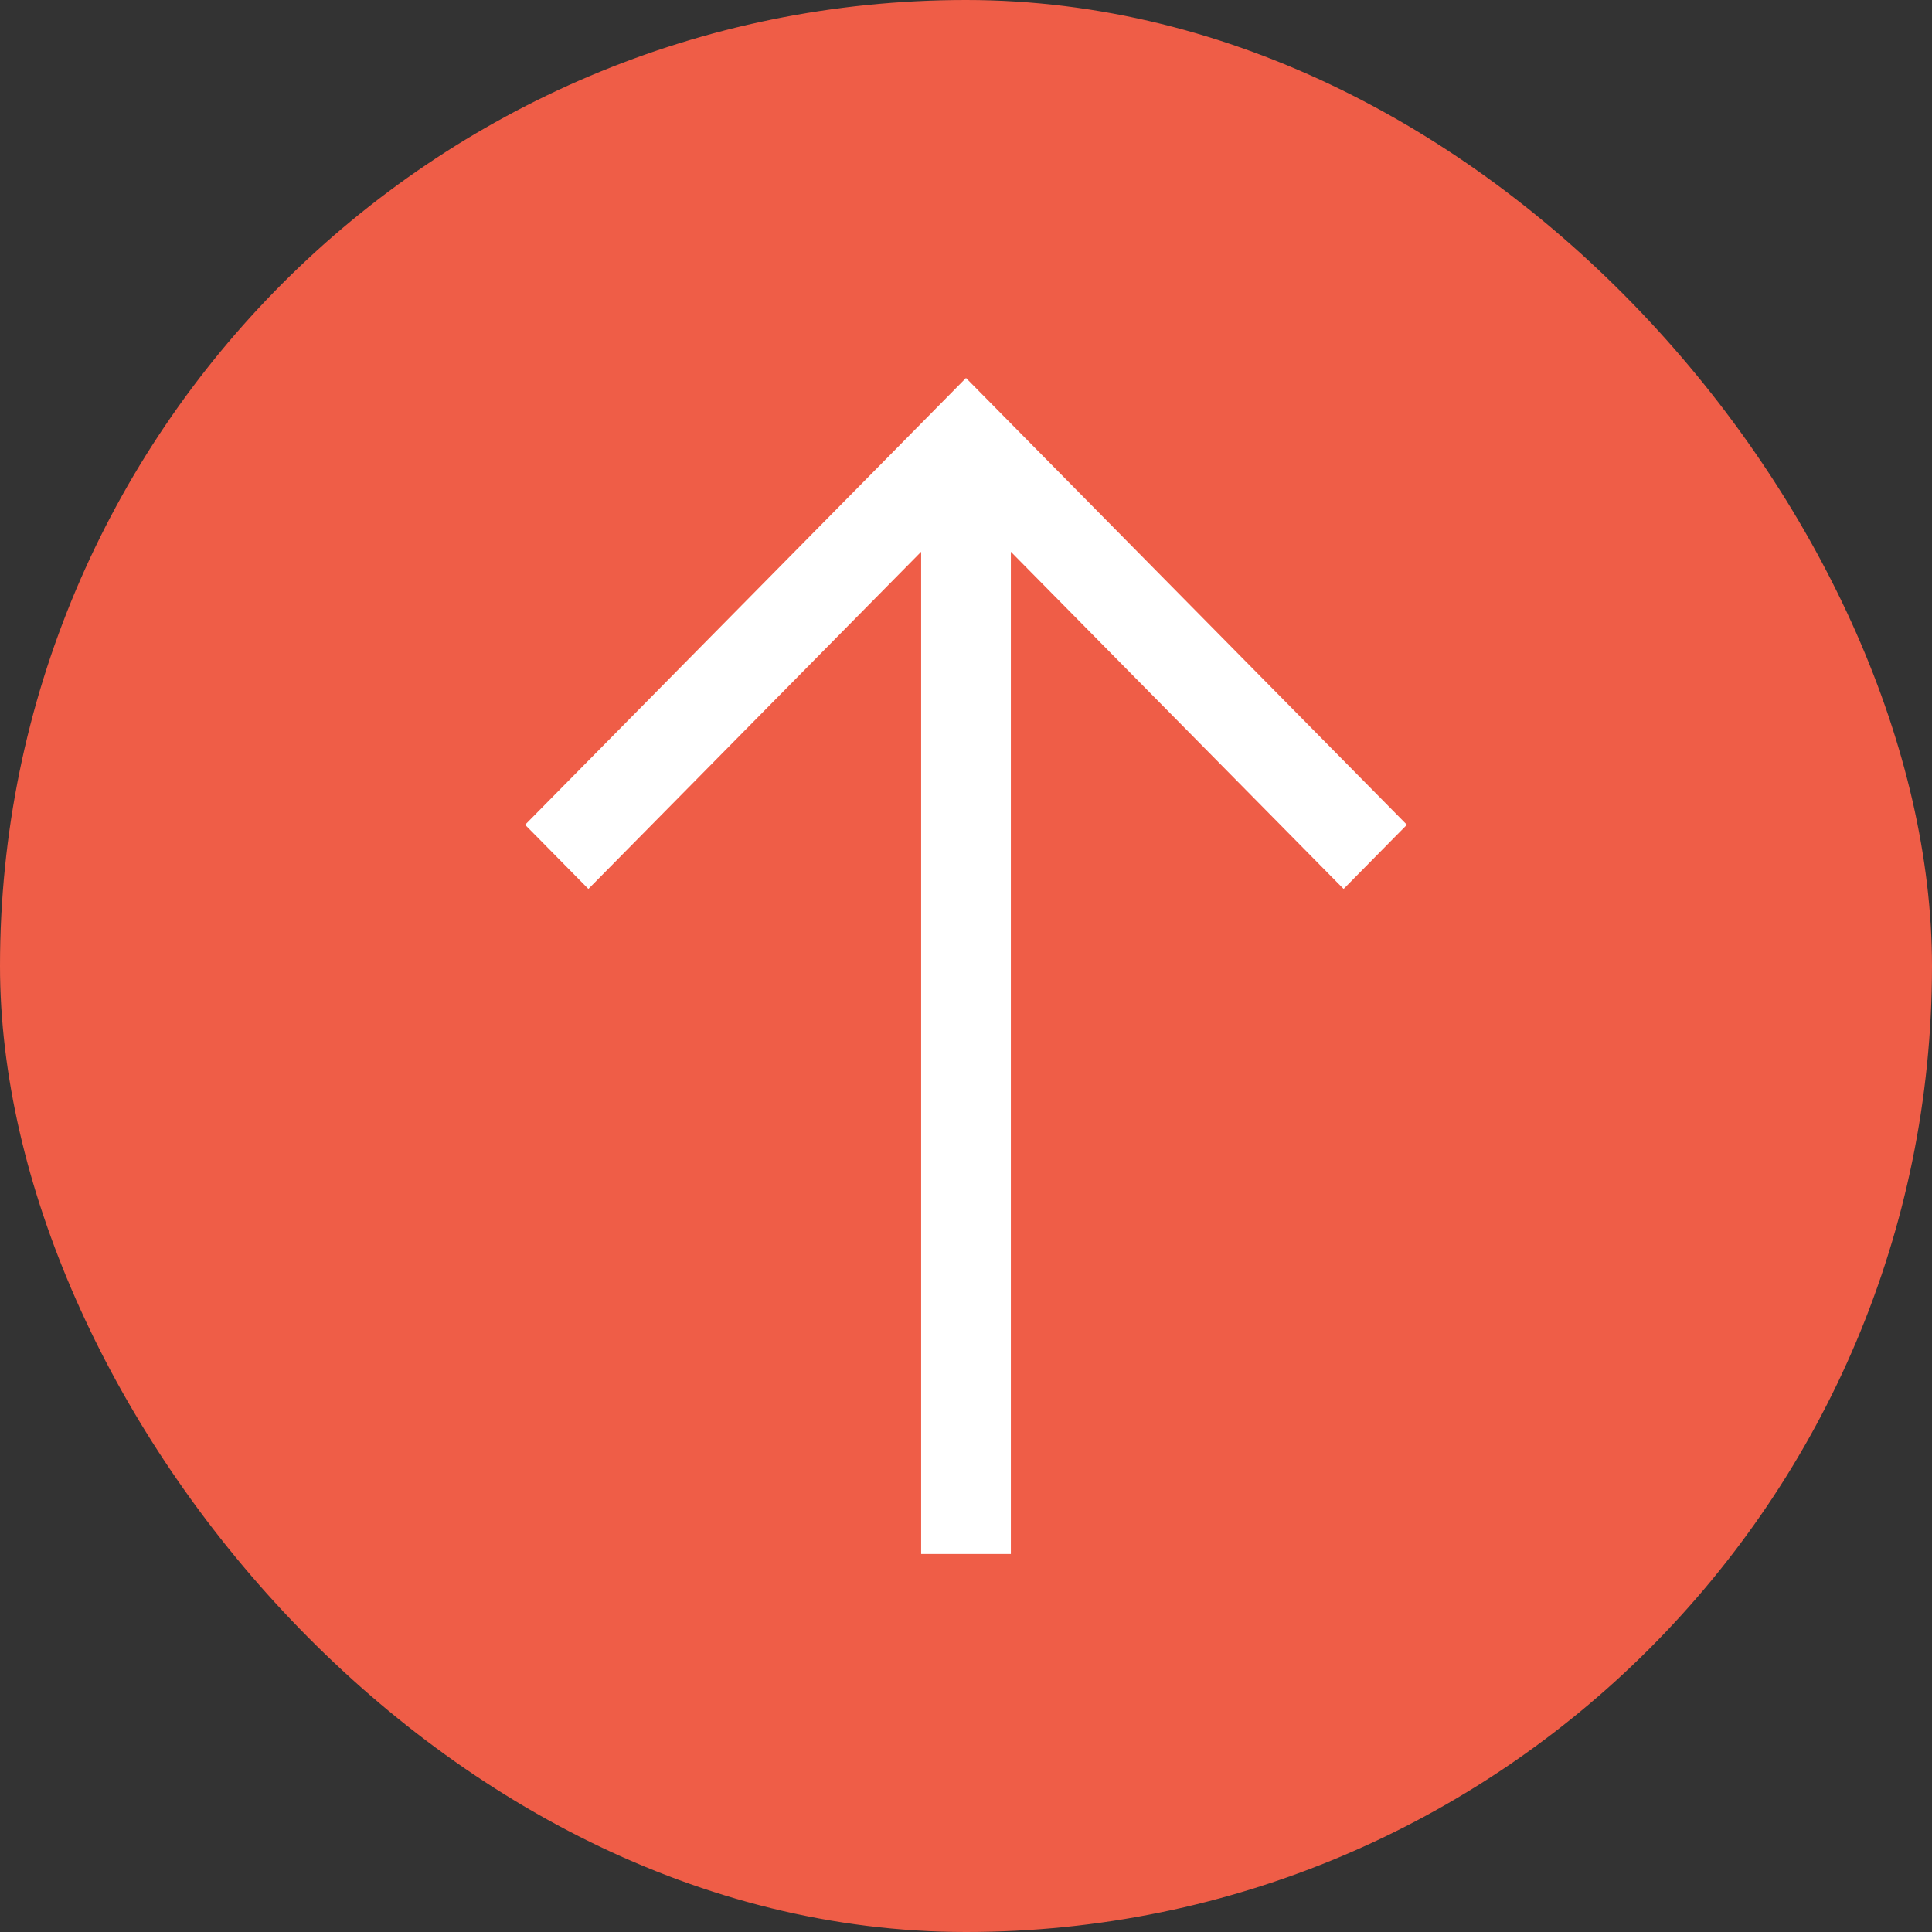
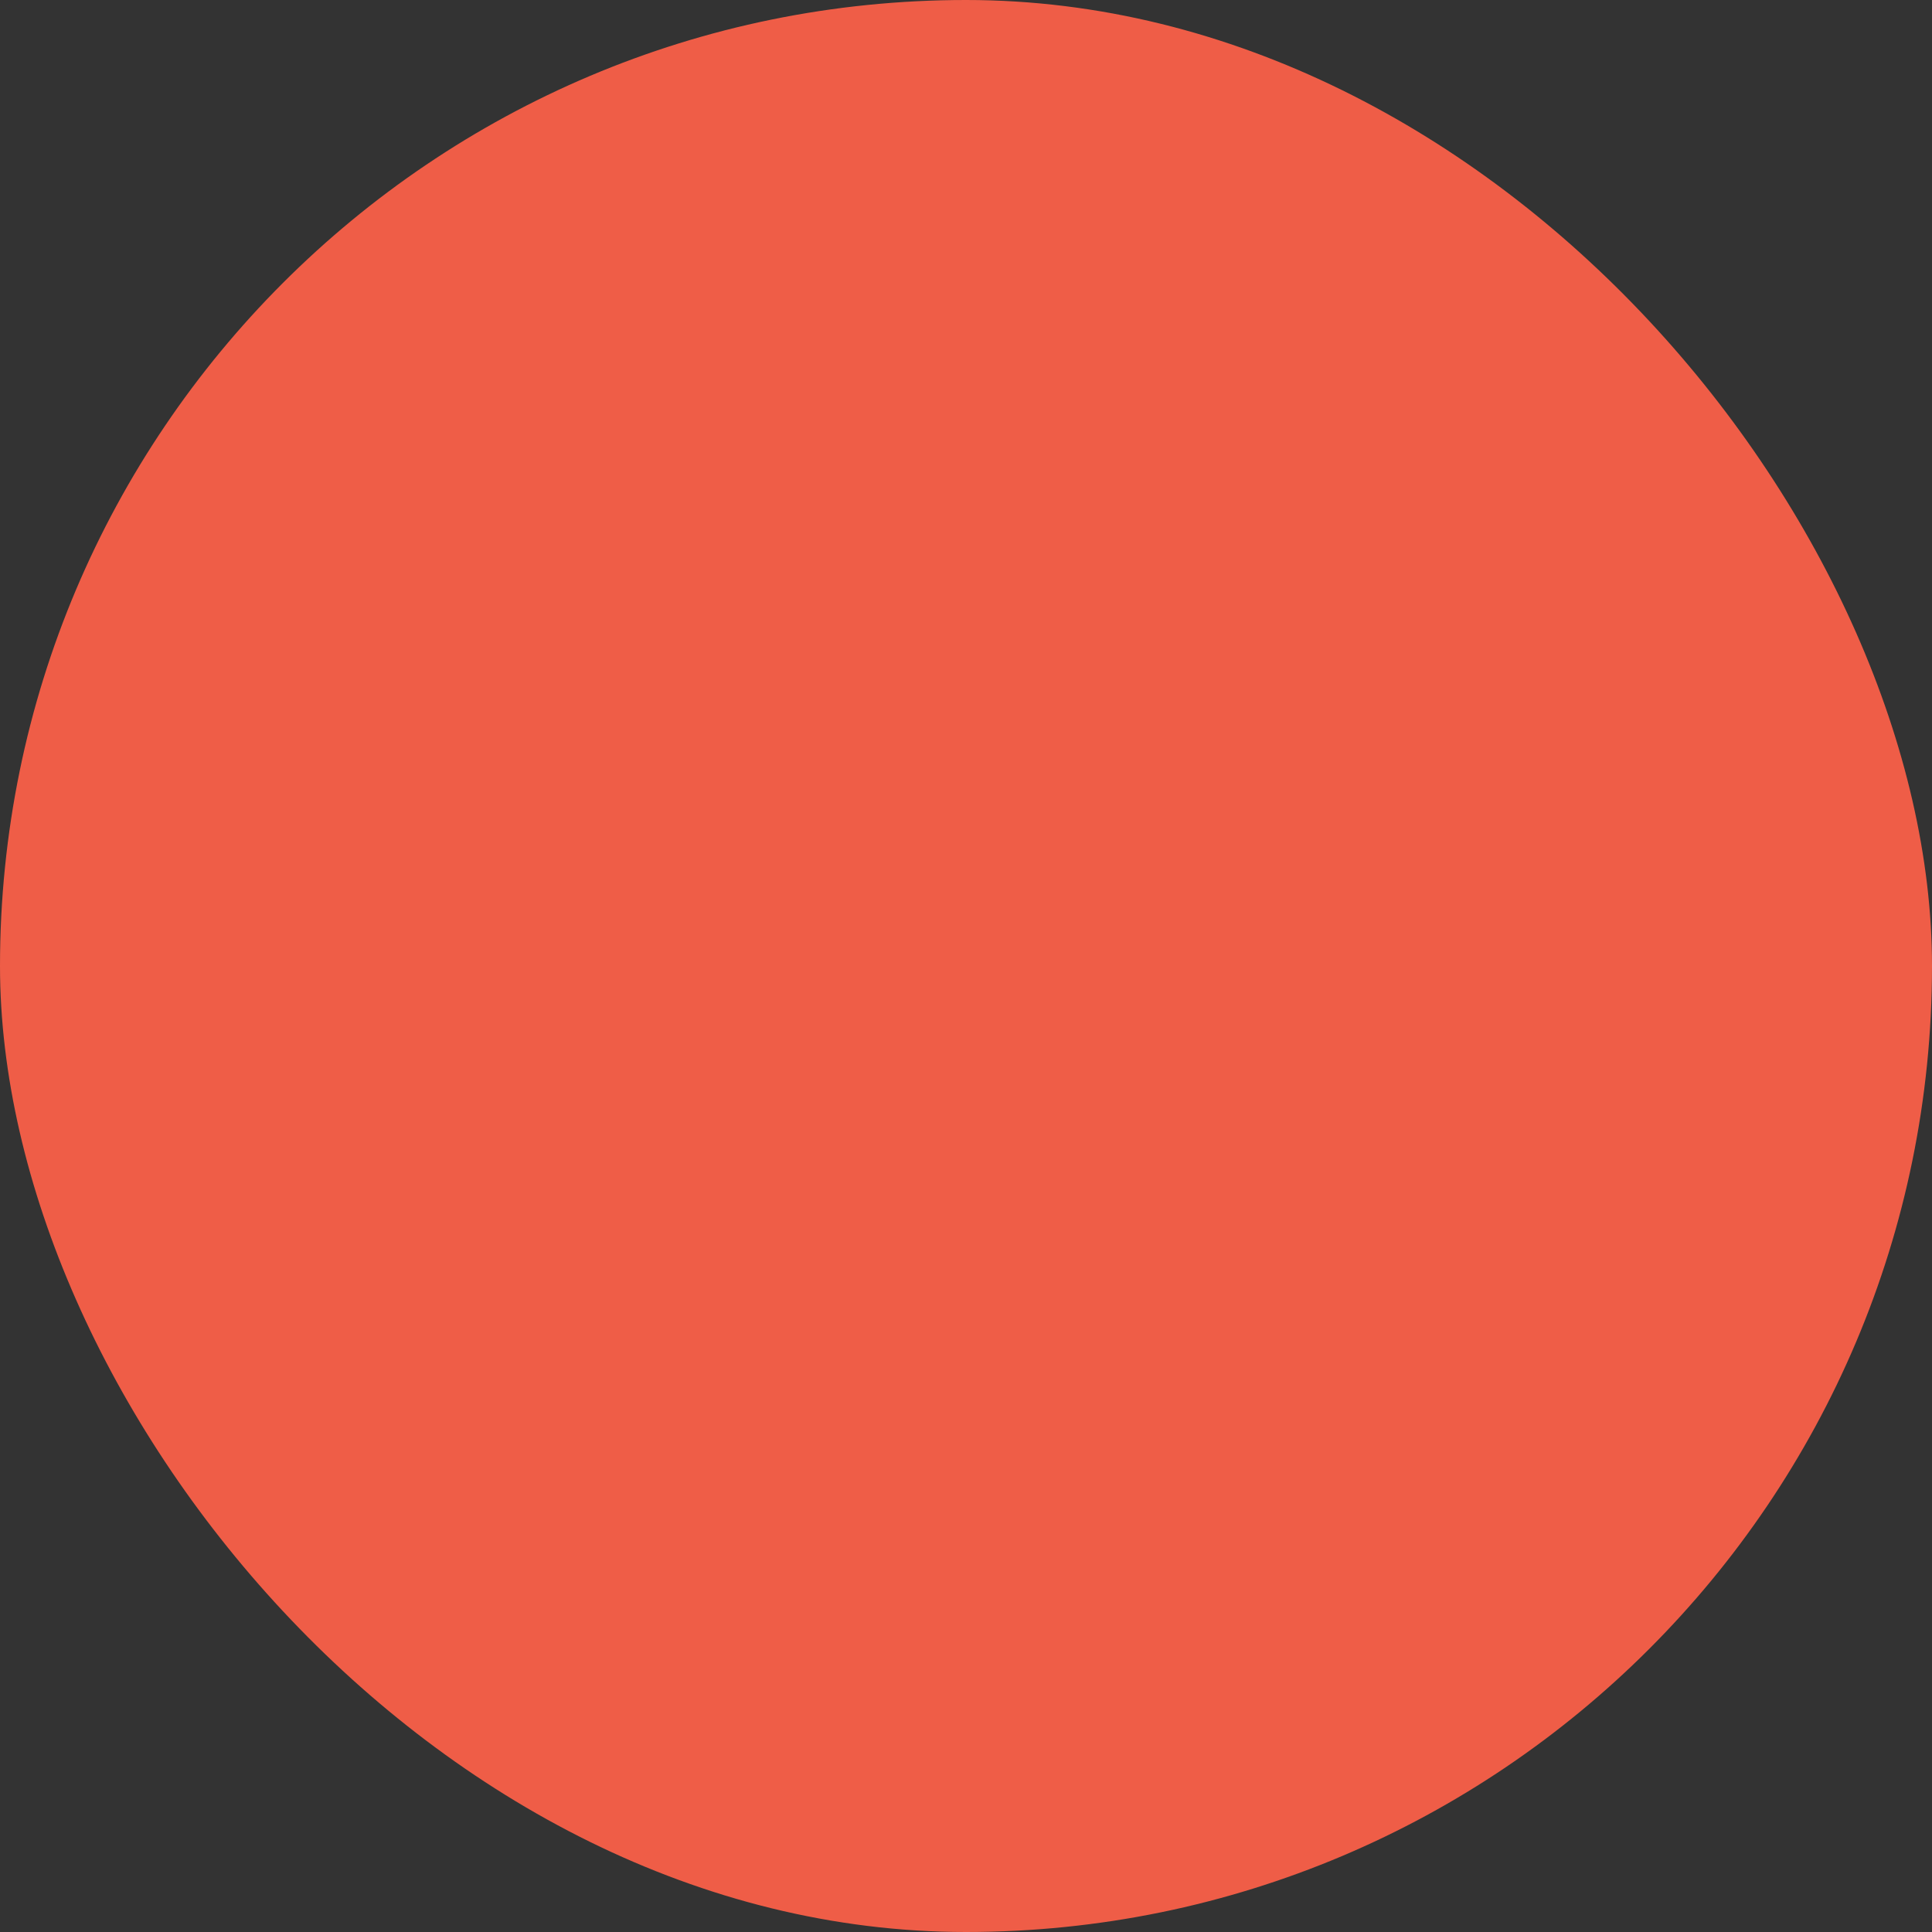
<svg xmlns="http://www.w3.org/2000/svg" fill="none" height="100%" overflow="visible" preserveAspectRatio="none" style="display: block;" viewBox="0 0 46 46" width="100%">
  <rect x="0" y="0" width="46" height="46" fill="#333333" stroke="none" />
  <g id="Frame 55">
    <rect fill="#EF5D47" height="46" rx="23" width="46" />
-     <path d="M33.498 19.638L33.187 19.952L31.991 21.165L31.671 20.842L24.068 13.137V37H21.932V13.137L14.329 20.842L14.009 21.165L12.813 19.952L12.502 19.638L23 9L33.498 19.638Z" fill="white" id="Union" />
  </g>
</svg>